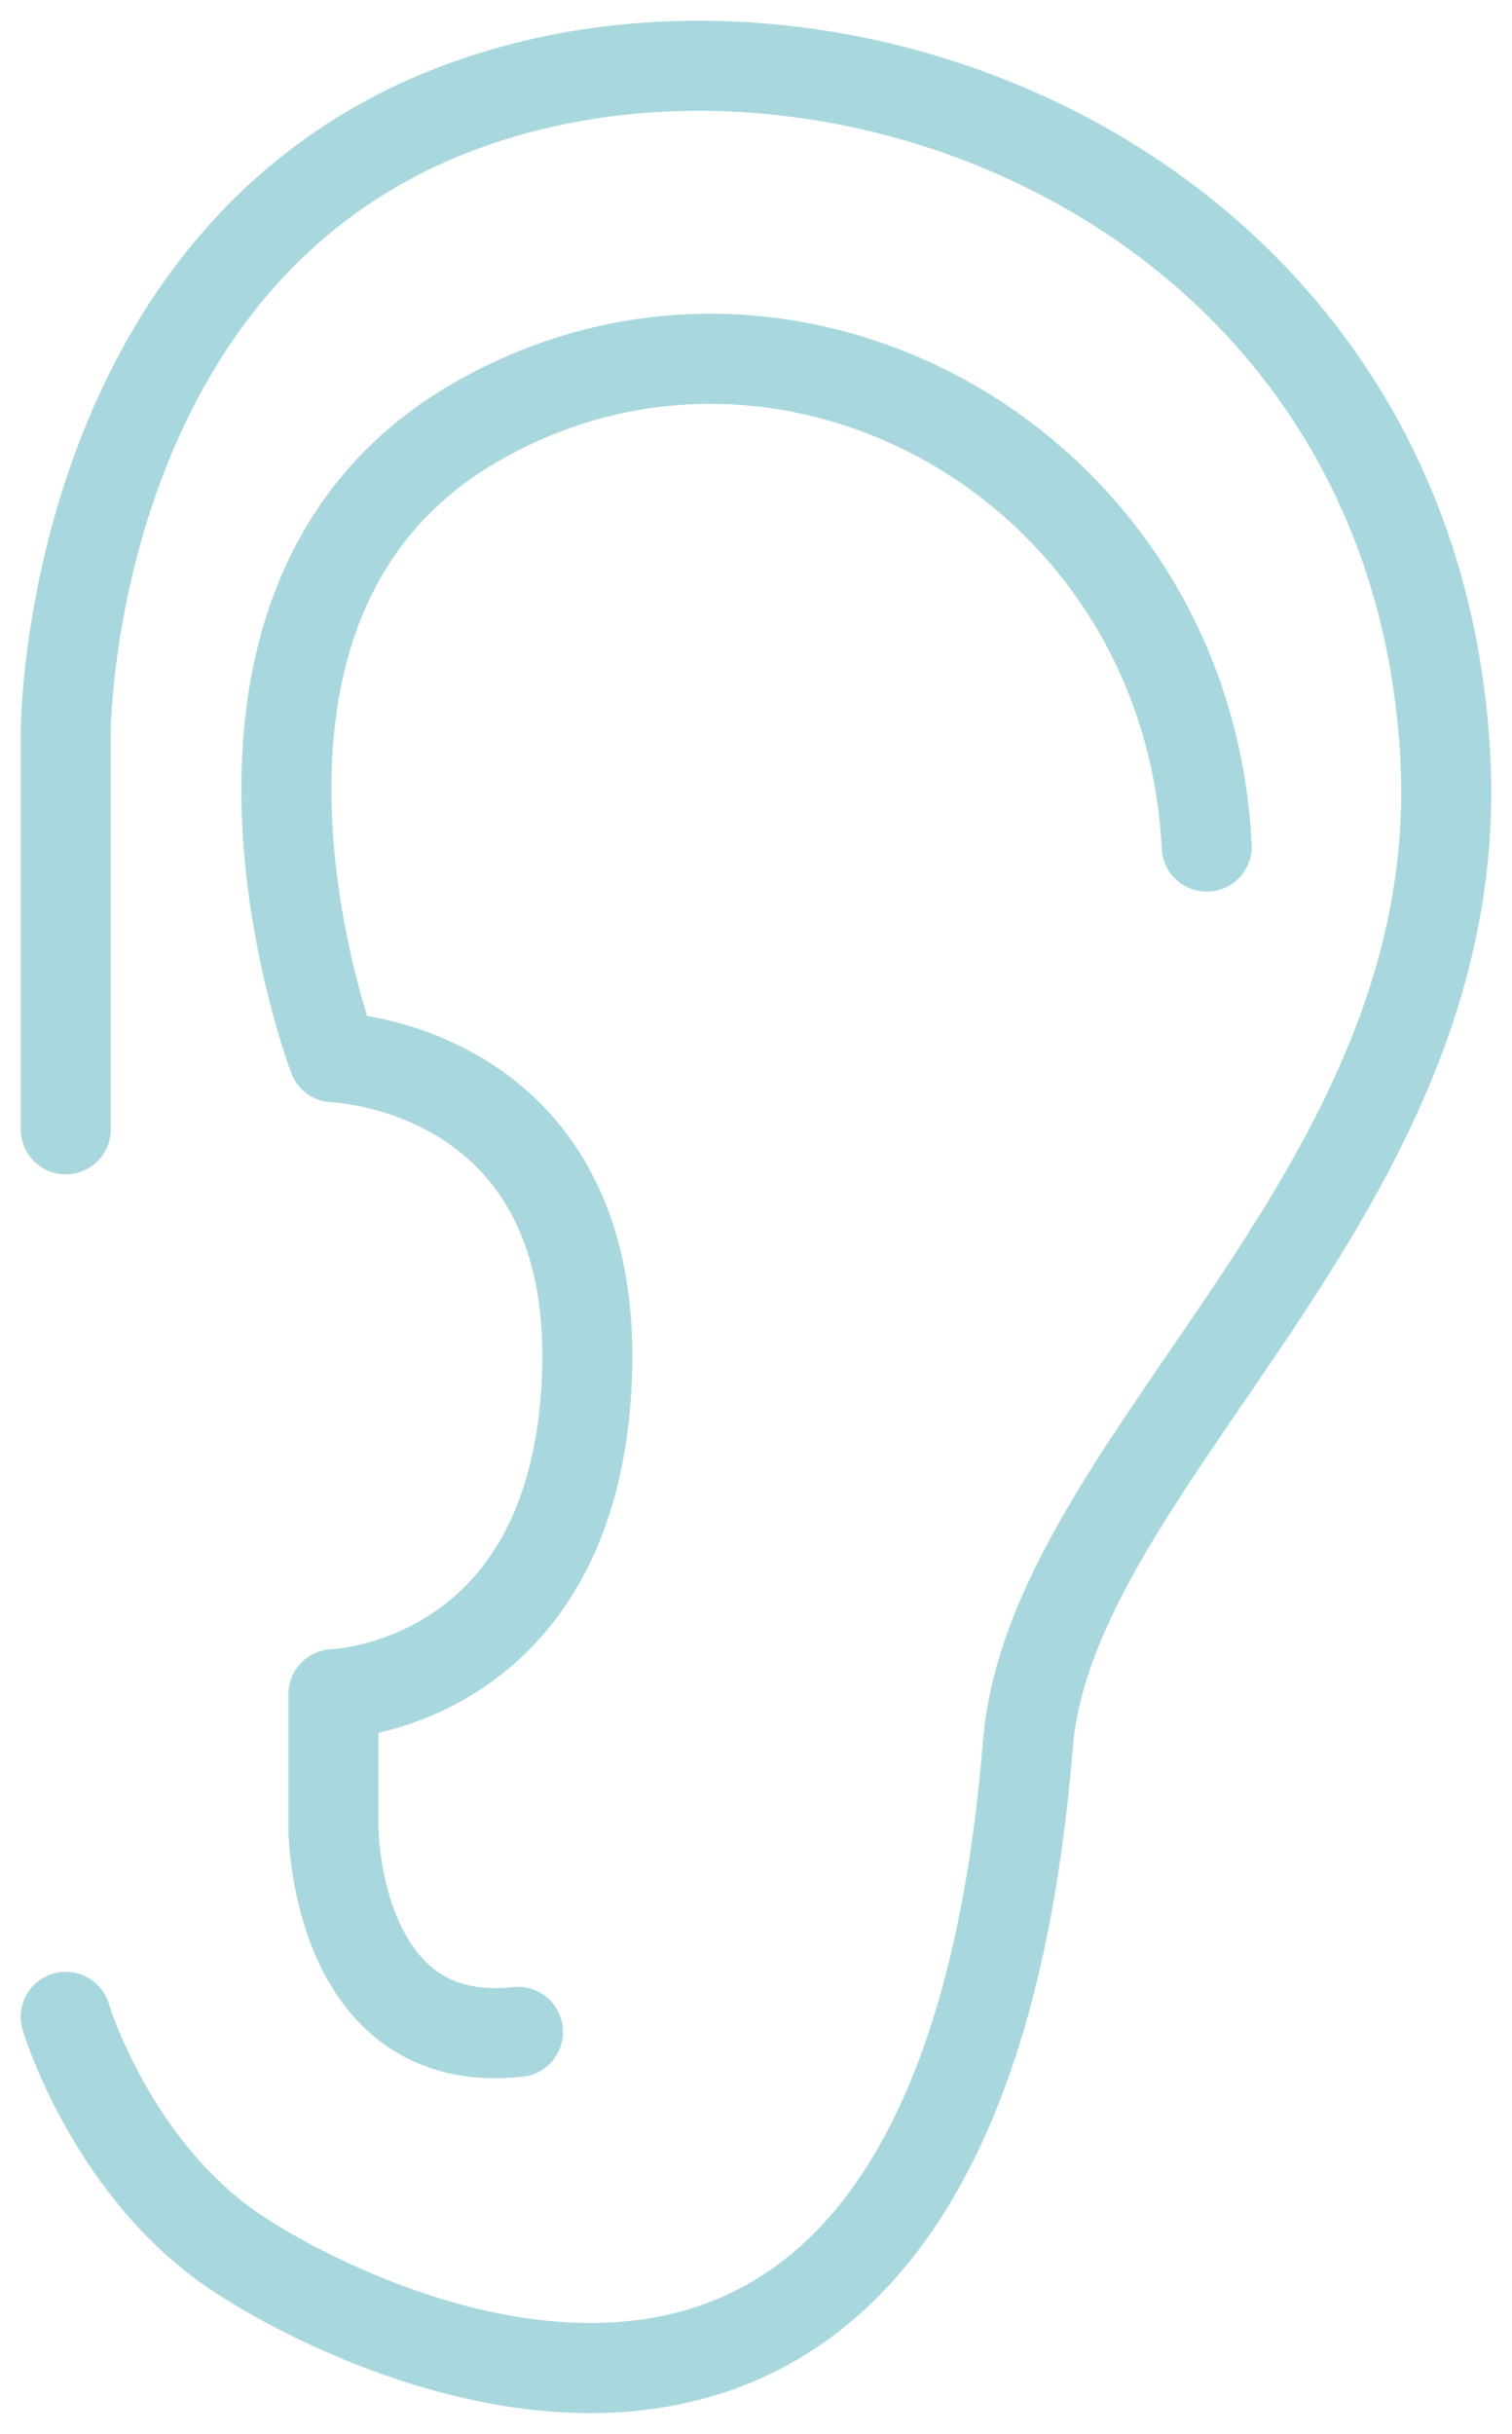
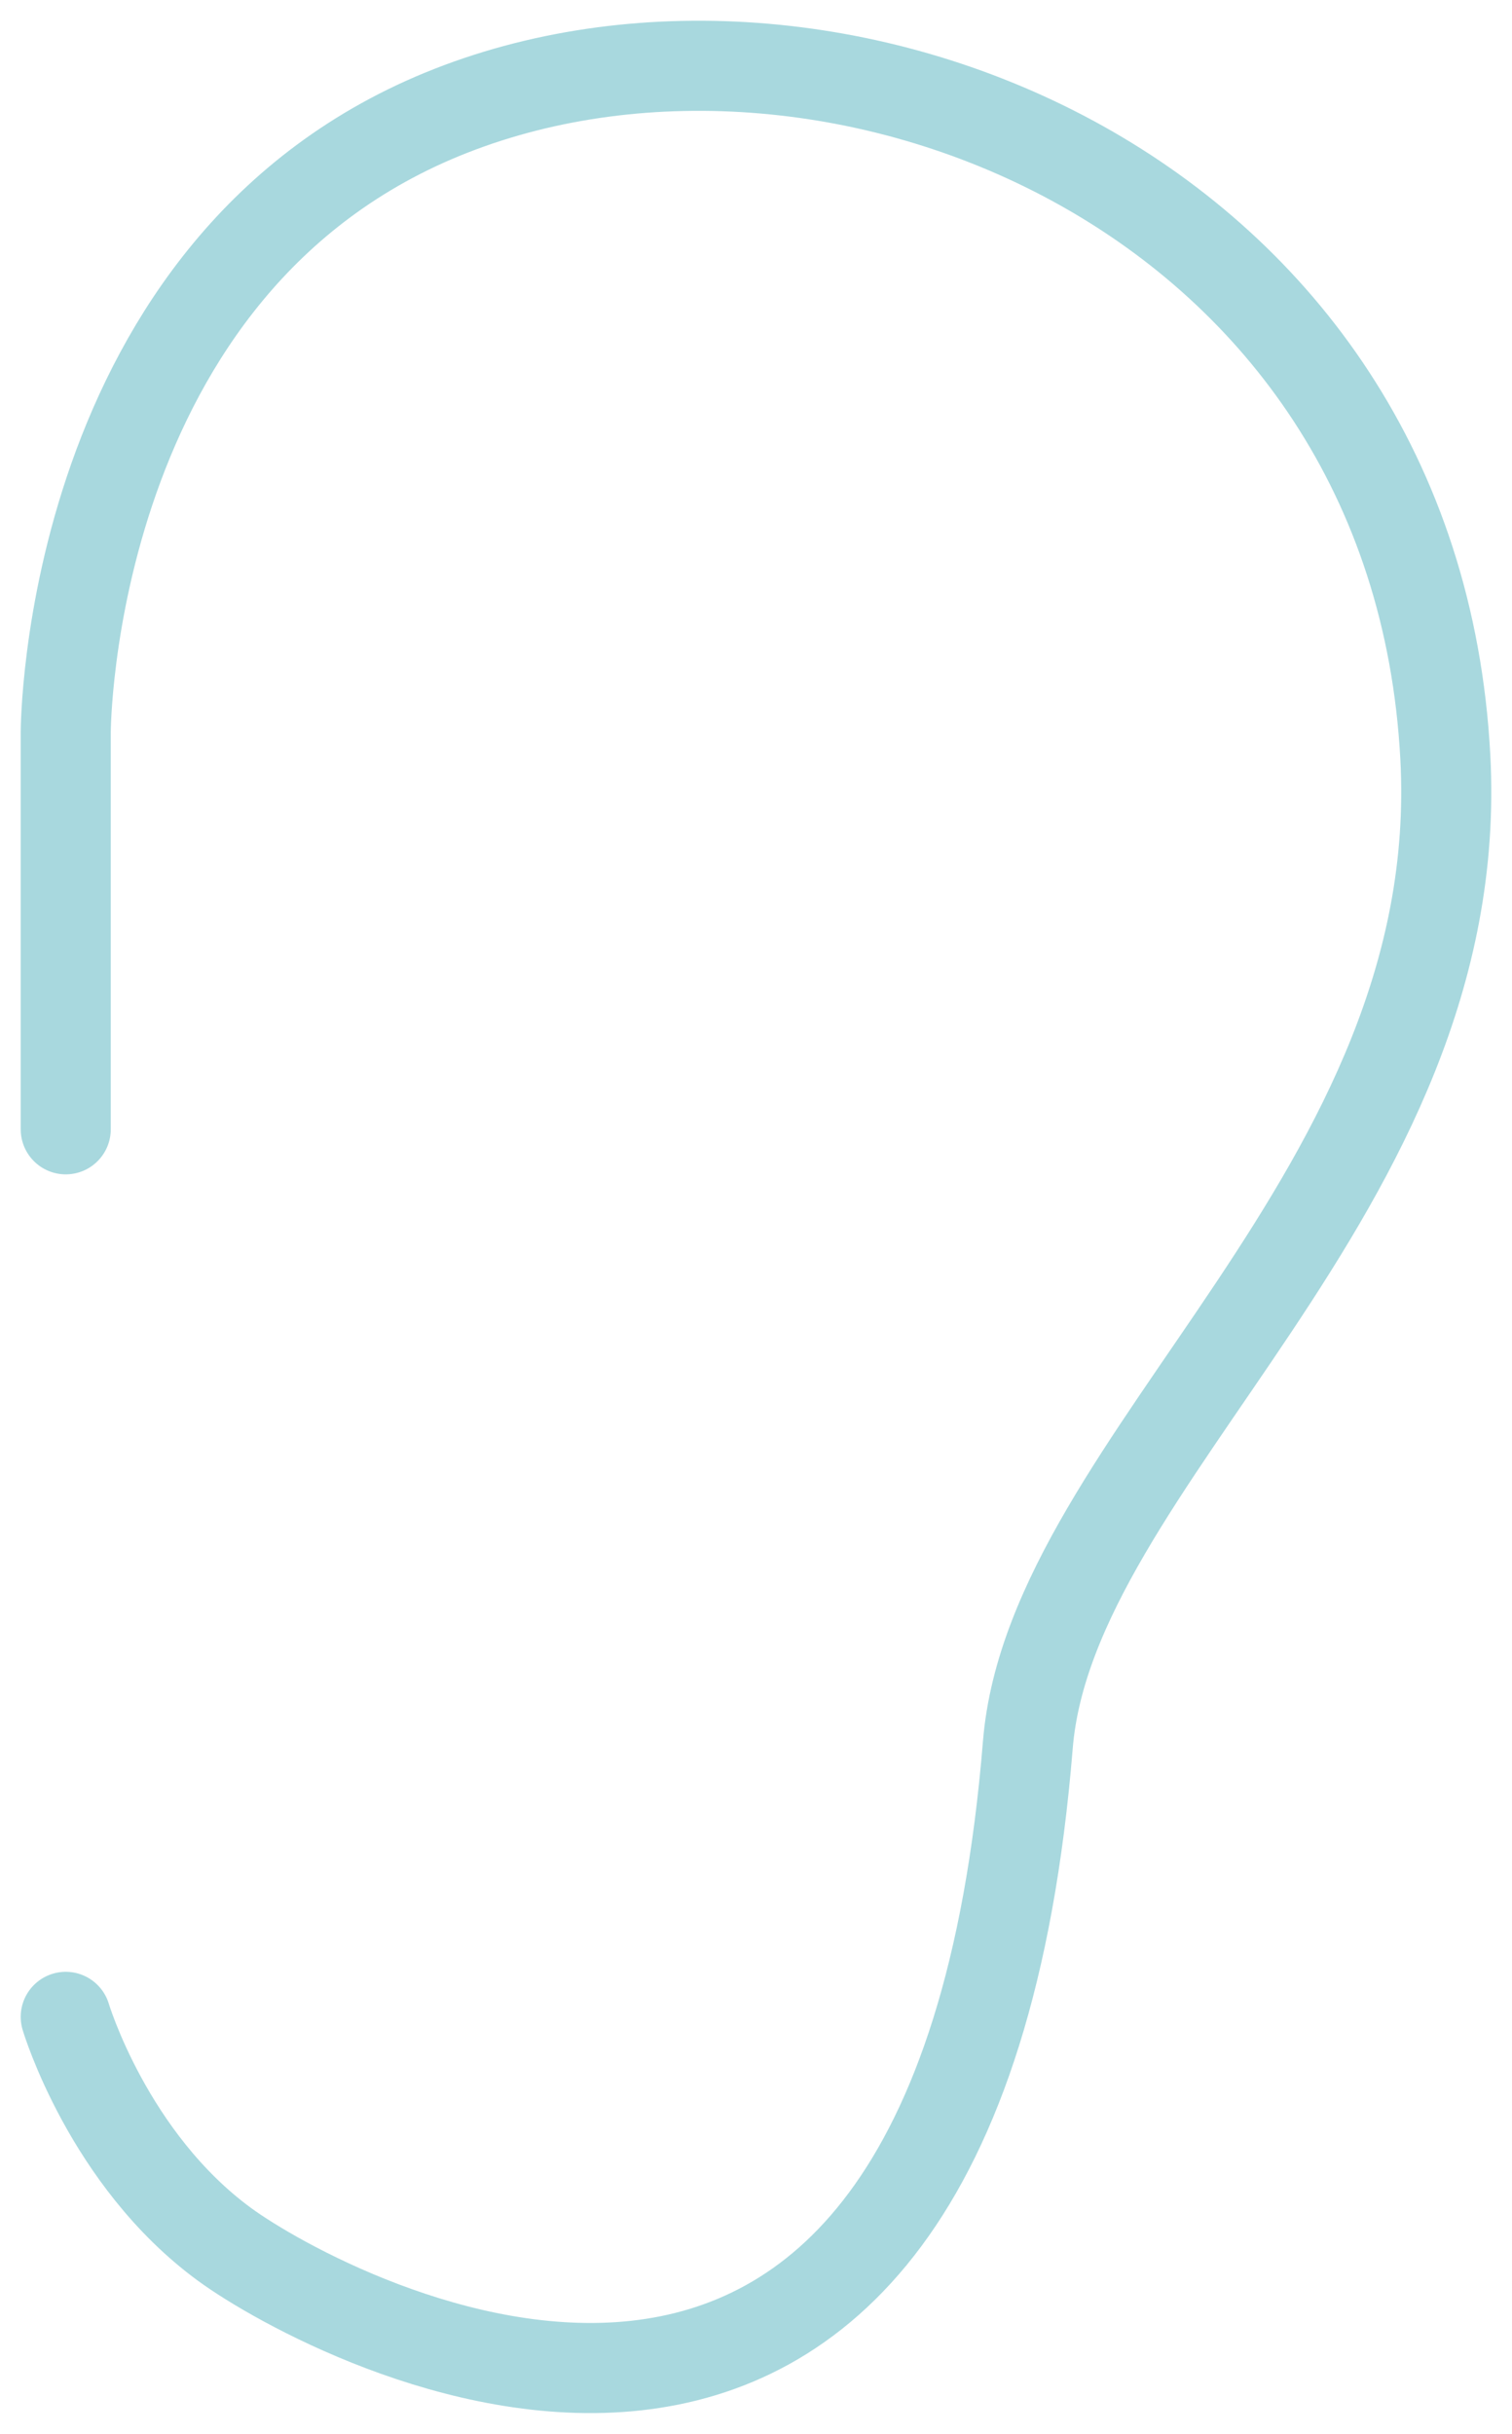
<svg xmlns="http://www.w3.org/2000/svg" width="23px" height="37px" viewBox="0 0 23 37" version="1.1">
  <title>Group 5</title>
  <g id="Design" stroke="none" stroke-width="1" fill="none" fill-rule="evenodd" stroke-linecap="round" stroke-linejoin="round">
    <g id="Homepage" transform="translate(-169, -4139)" stroke="#A8D8DE" stroke-width="1.37">
      <g id="Group-9" transform="translate(94, 4101)">
        <g id="Group-5" transform="translate(76, 39)">
          <path d="M0,29.661 C0,29.661 0.646,31.826 2.417,33.121 C3.952,34.244 13.504,39.439 14.635,25.527 C14.989,21.172 21.337,17.131 20.986,10.513 C20.531,1.924 11.715,-1.613 5.858,0.685 C0,2.982 0,10.134 0,10.134 L0,16.168" id="Stroke-1" />
-           <path d="M17.356,11.87 C17.068,6.058 10.964,2.669 6.213,5.433 C1.461,8.197 4.072,15.073 4.072,15.073 C4.072,15.073 8.108,15.196 7.929,19.922 C7.751,24.646 4.072,24.756 4.072,24.756 L4.072,26.803 C4.072,26.803 4.091,30.196 6.879,29.89" id="Stroke-3" />
        </g>
      </g>
    </g>
  </g>
</svg>